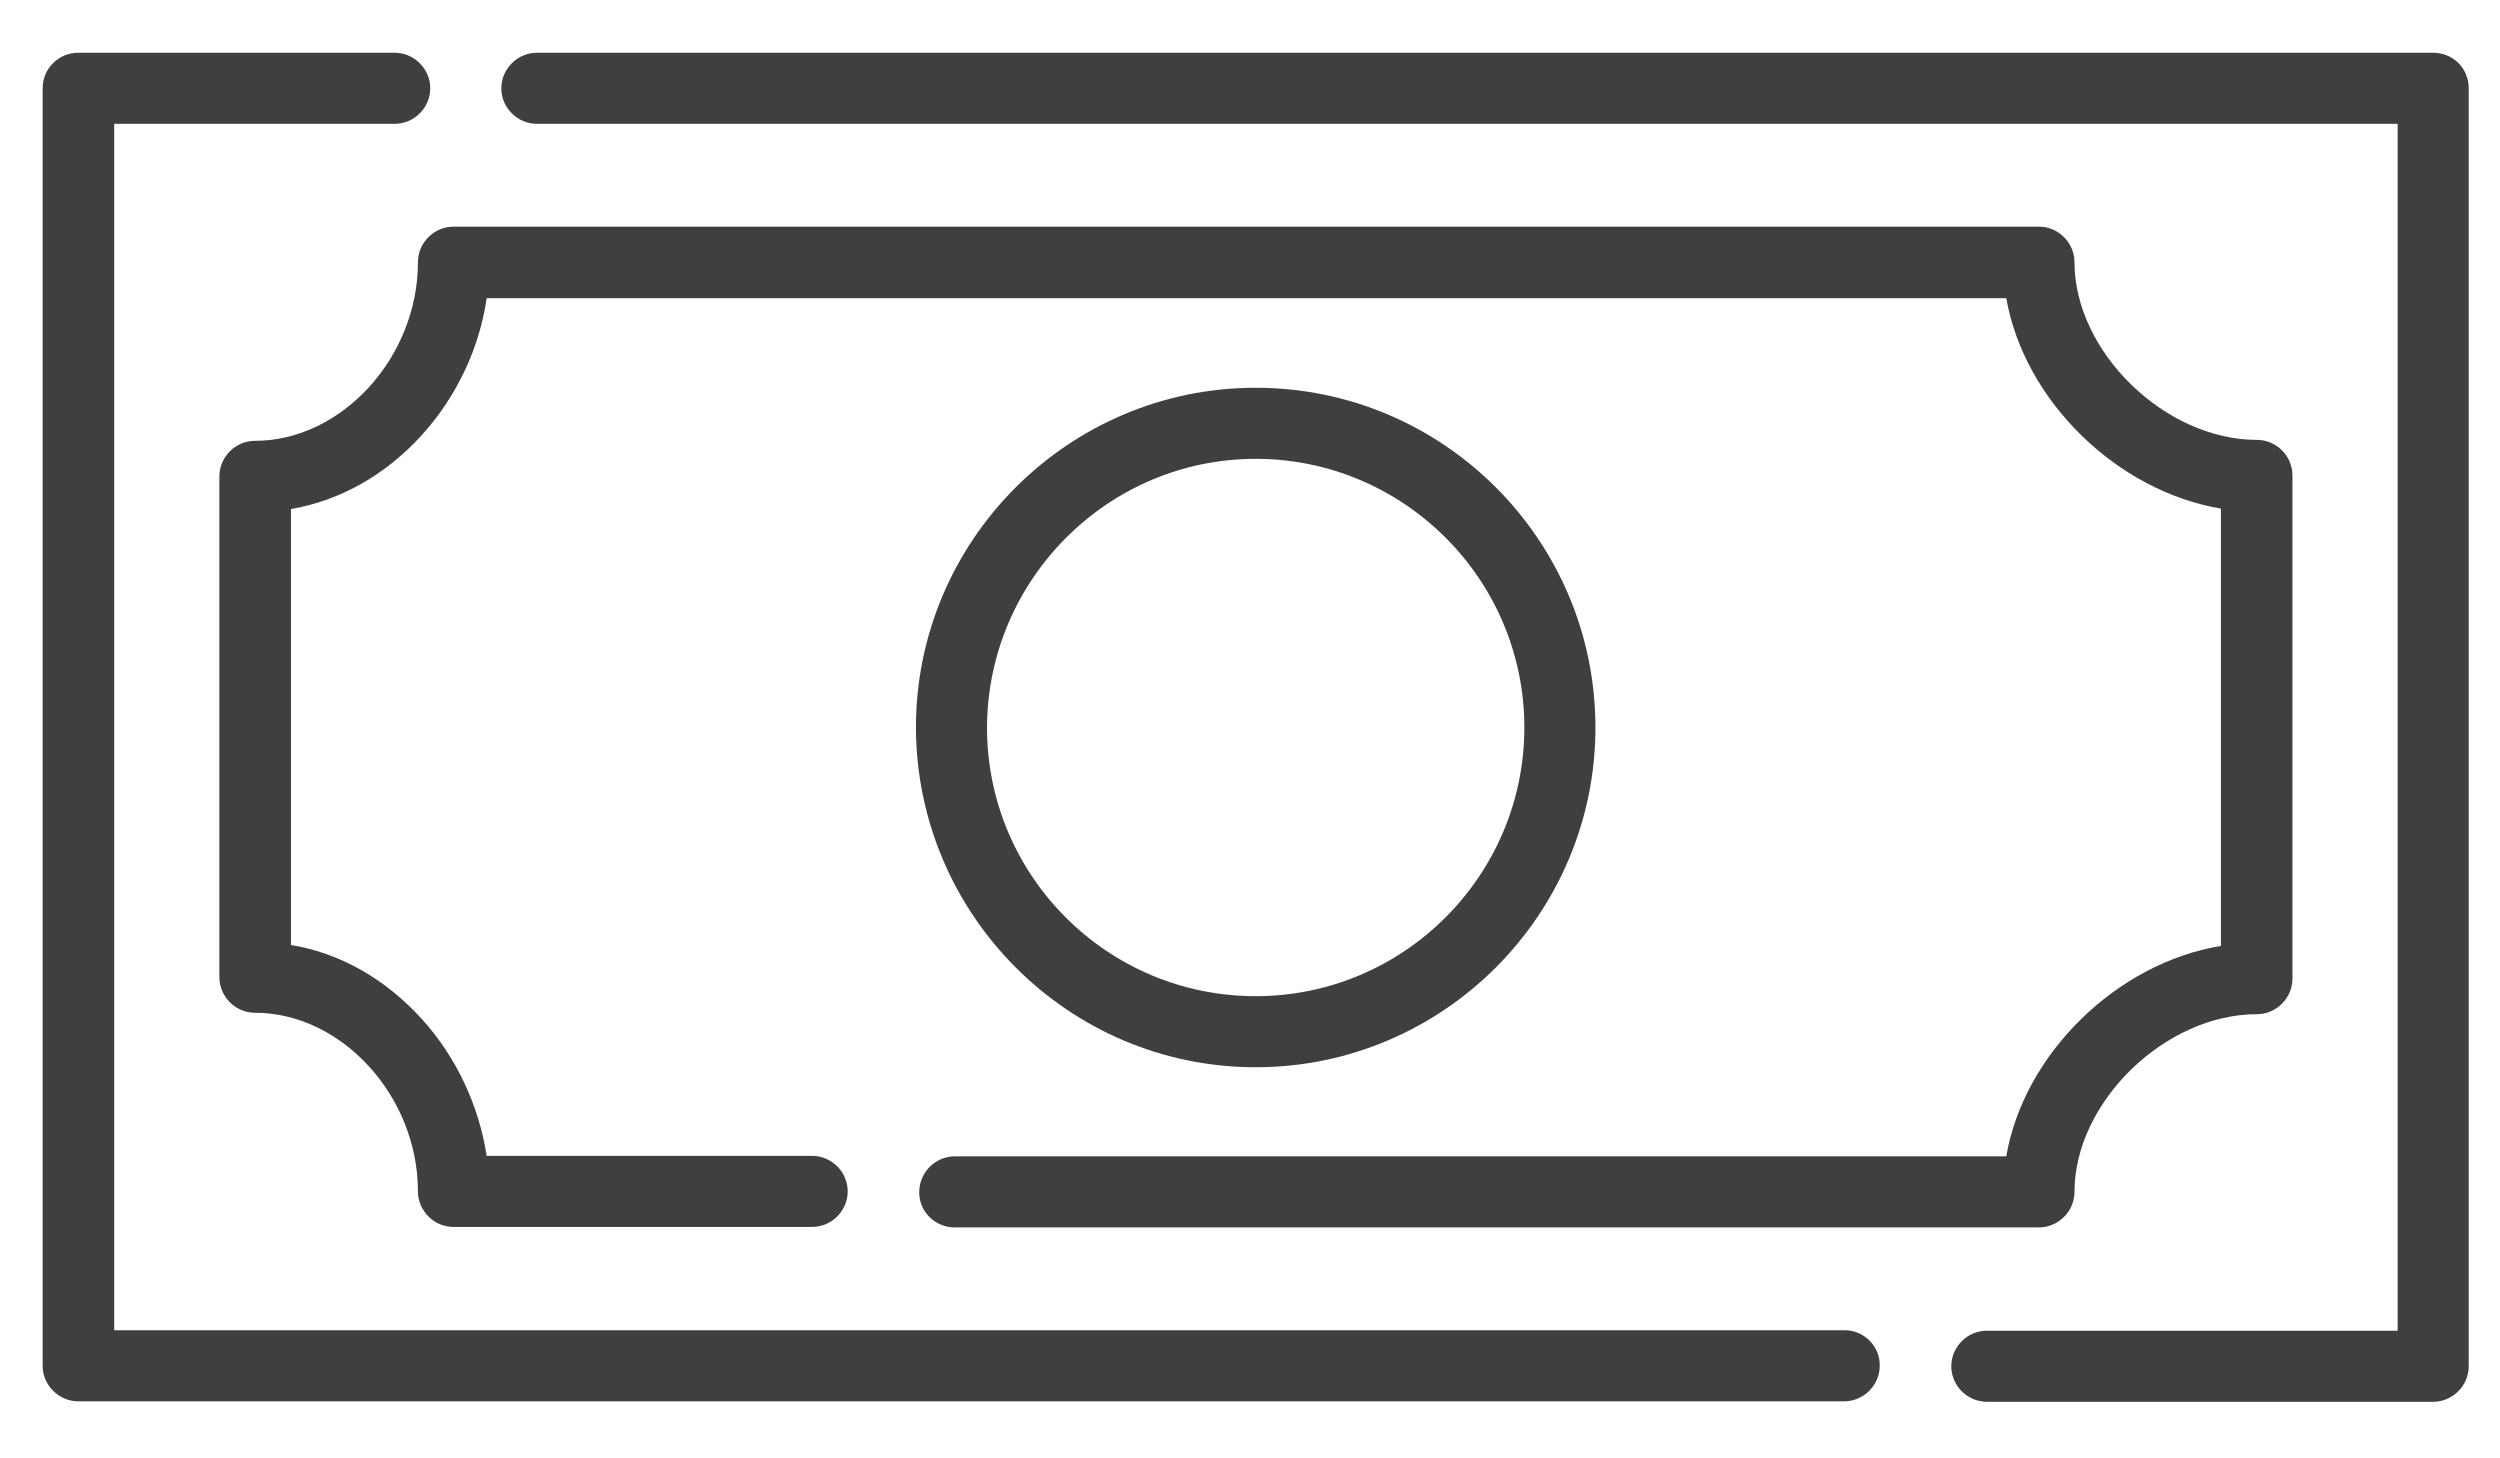
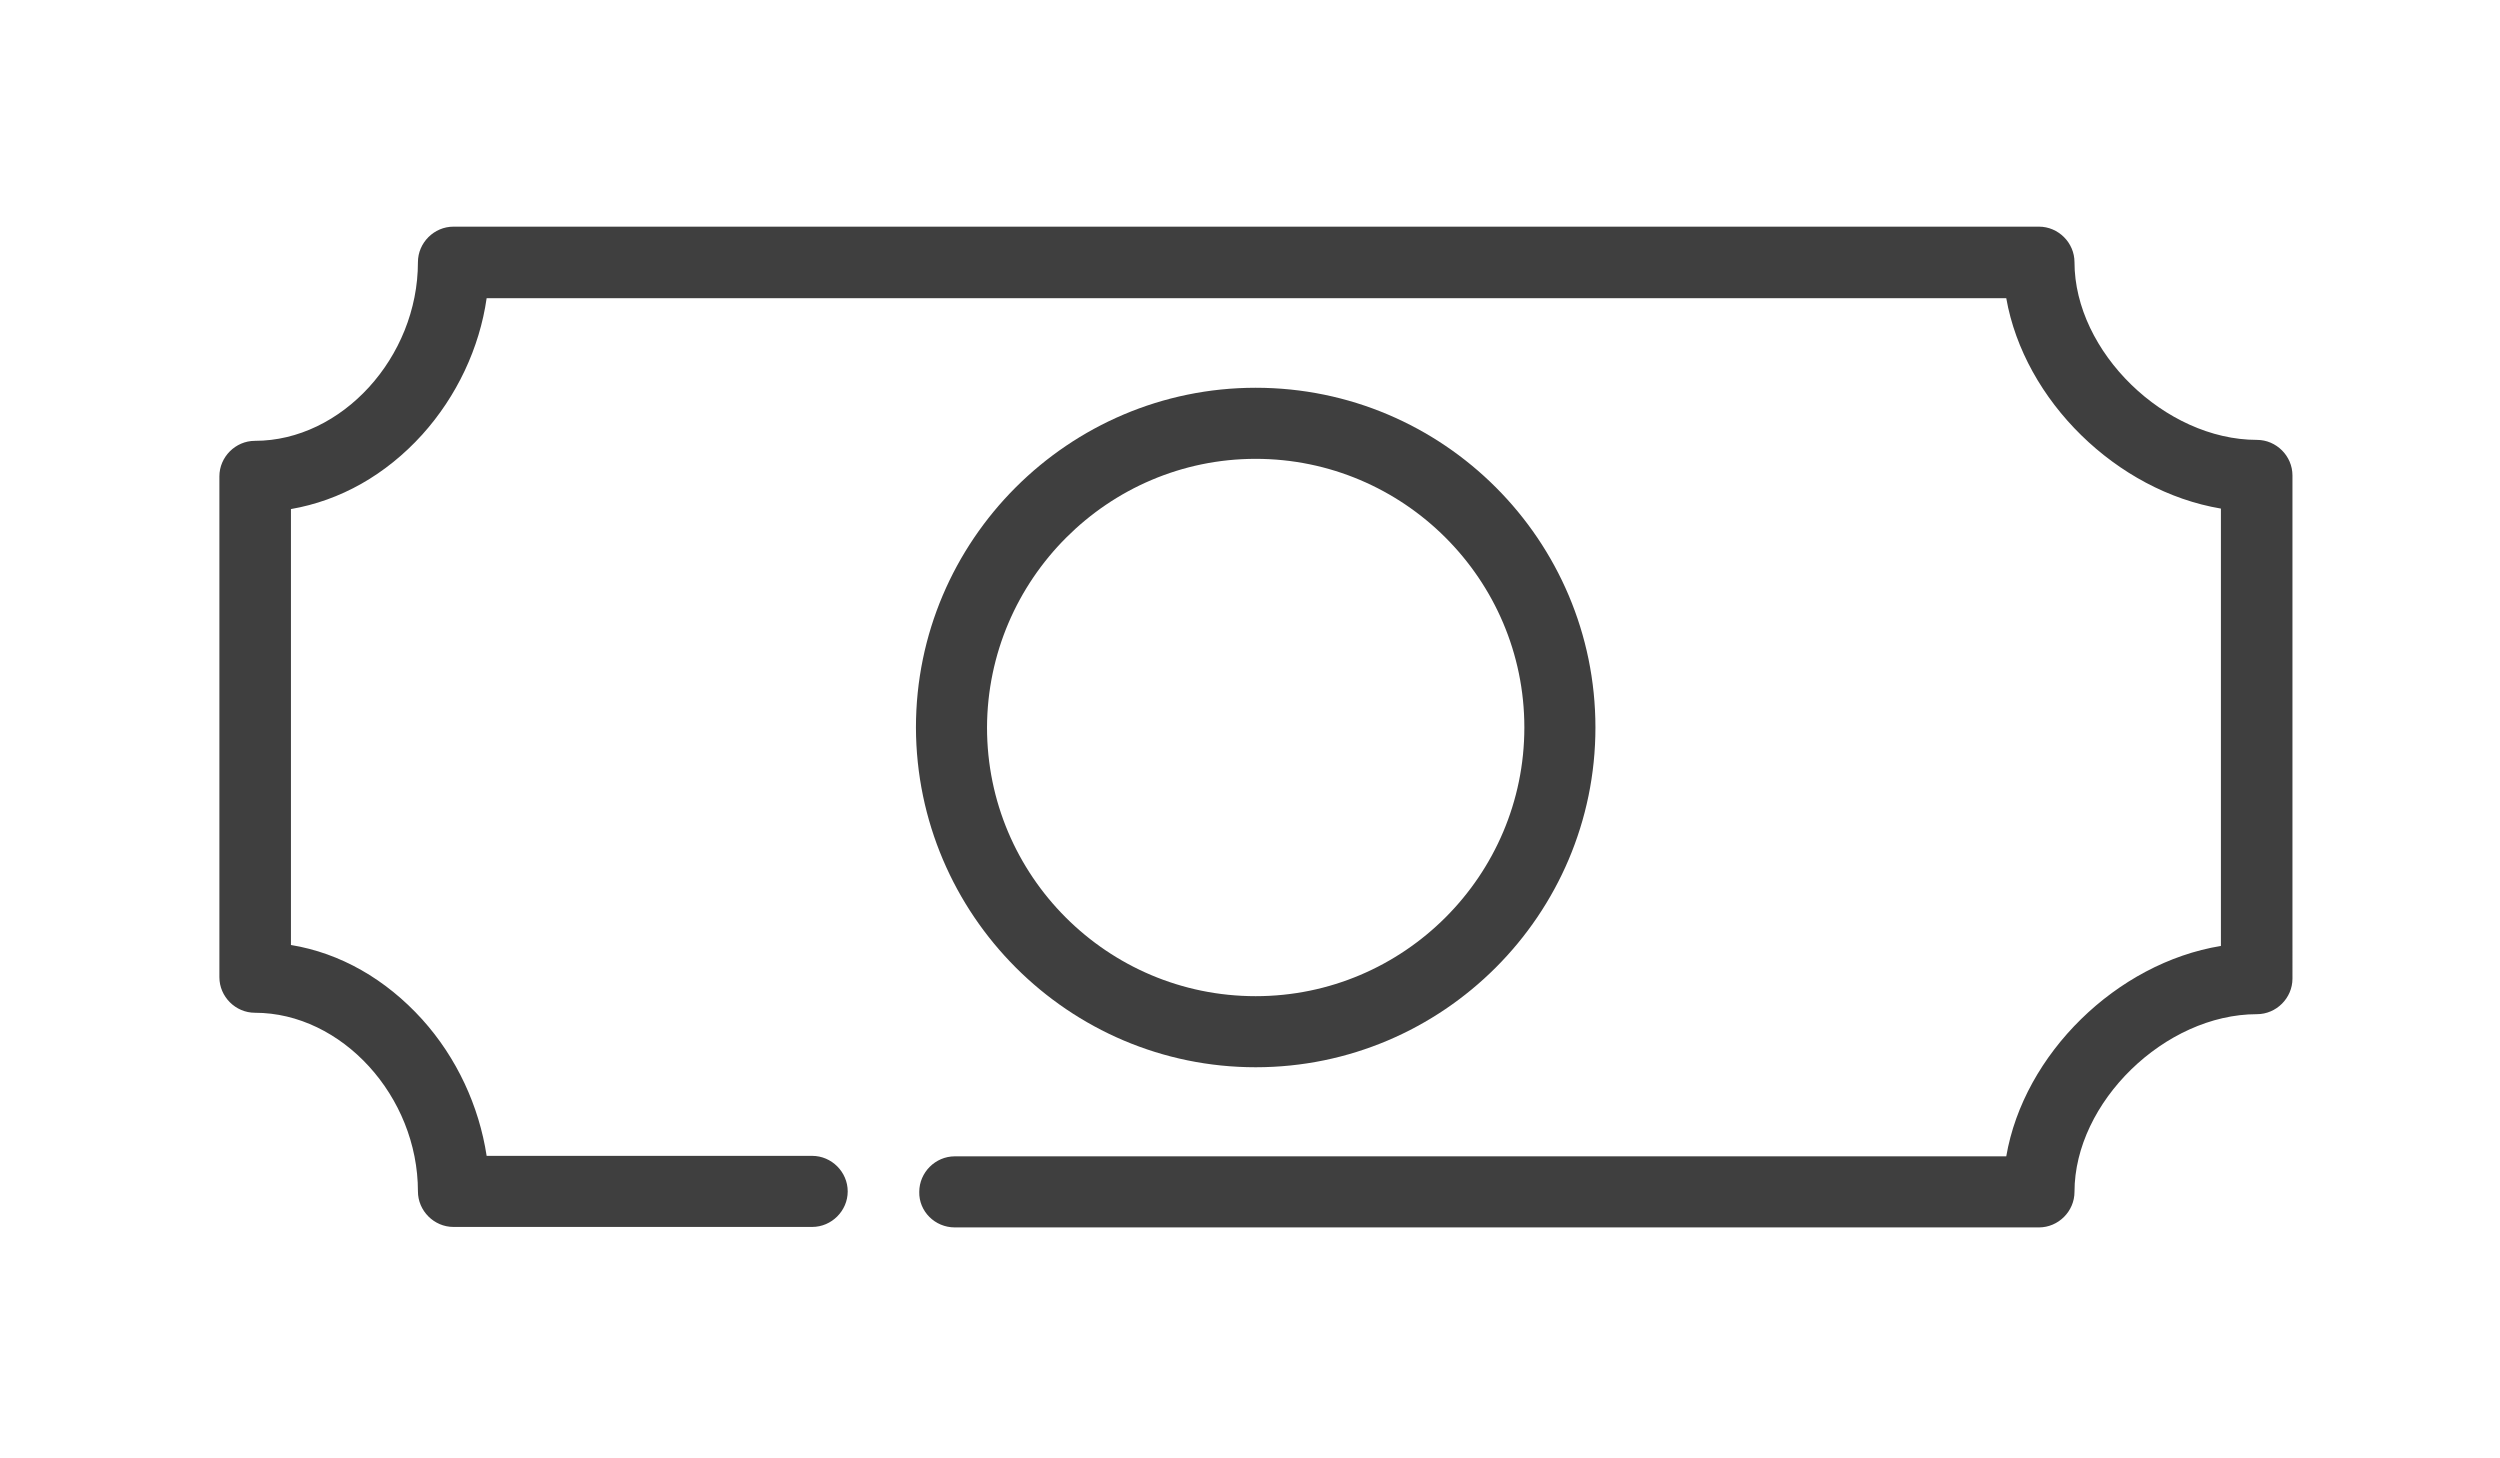
<svg xmlns="http://www.w3.org/2000/svg" viewBox="0 0 527.6 297.3" width="48" height="28">
-   <path fill="#3f3f3f" d="M389.3 275.5H24.1V20.9h59.2c4.1 0 7.5-3.4 7.5-7.5s-3.4-7.5-7.5-7.5H16.5C12.4 5.9 9 9.2 9 13.4V283c0 4.1 3.4 7.5 7.5 7.5h372.7c4.1 0 7.5-3.4 7.5-7.5.1-4.1-3.3-7.5-7.4-7.5zM513.5 5.9H113.3c-4.1 0-7.5 3.4-7.5 7.5s3.4 7.5 7.5 7.5H506v254.7h-86.7c-4.1 0-7.5 3.4-7.5 7.5s3.4 7.5 7.5 7.5h94.2c4.1 0 7.5-3.4 7.5-7.5V13.4c0-4.2-3.3-7.5-7.5-7.5zm-81.9 0H308" />
  <path fill="#3f3f3f" d="M265 220c39.5 0 71.7-32.2 71.7-71.7S304.6 76.6 265 76.6c-39.5 0-71.7 32.2-71.7 71.7.1 39.5 32.2 71.7 71.7 71.7zm0-128.4c31.2 0 56.7 25.4 56.7 56.7 0 31.2-25.4 56.7-56.7 56.7s-56.7-25.4-56.7-56.7c.1-31.2 25.5-56.7 56.7-56.7z" />
  <path fill="#3f3f3f" d="M201.5 253.8h228.8c4.1 0 7.5-3.4 7.5-7.5 0-18.9 19.1-37.5 38.5-37.5 4.1 0 7.5-3.4 7.5-7.5V95.1c0-4.1-3.4-7.5-7.5-7.5-19.4 0-38.5-18.6-38.5-37.5 0-4.1-3.4-7.5-7.5-7.5H95.7c-4.1 0-7.5 3.4-7.5 7.5 0 20.1-16.1 37.7-34.4 37.7-4.1 0-7.5 3.4-7.5 7.5V201c0 4.1 3.4 7.5 7.5 7.5 18.3 0 34.4 17.6 34.4 37.7 0 4.1 3.4 7.5 7.5 7.5h75.7c4.1 0 7.5-3.4 7.5-7.5s-3.4-7.5-7.5-7.5h-68.7c-1.6-10.5-6.3-20.7-13.6-28.8-7.7-8.5-17.3-14-27.7-15.7v-92c10.4-1.8 20-7.2 27.7-15.7 7.3-8.1 12.1-18.3 13.6-28.8h320.7c3.8 21.6 23.3 40.7 45.3 44.4v92.3c-22 3.6-41.6 22.8-45.3 44.4H201.5c-4.1 0-7.5 3.4-7.5 7.5-.1 4.1 3.3 7.5 7.5 7.5z" />
</svg>